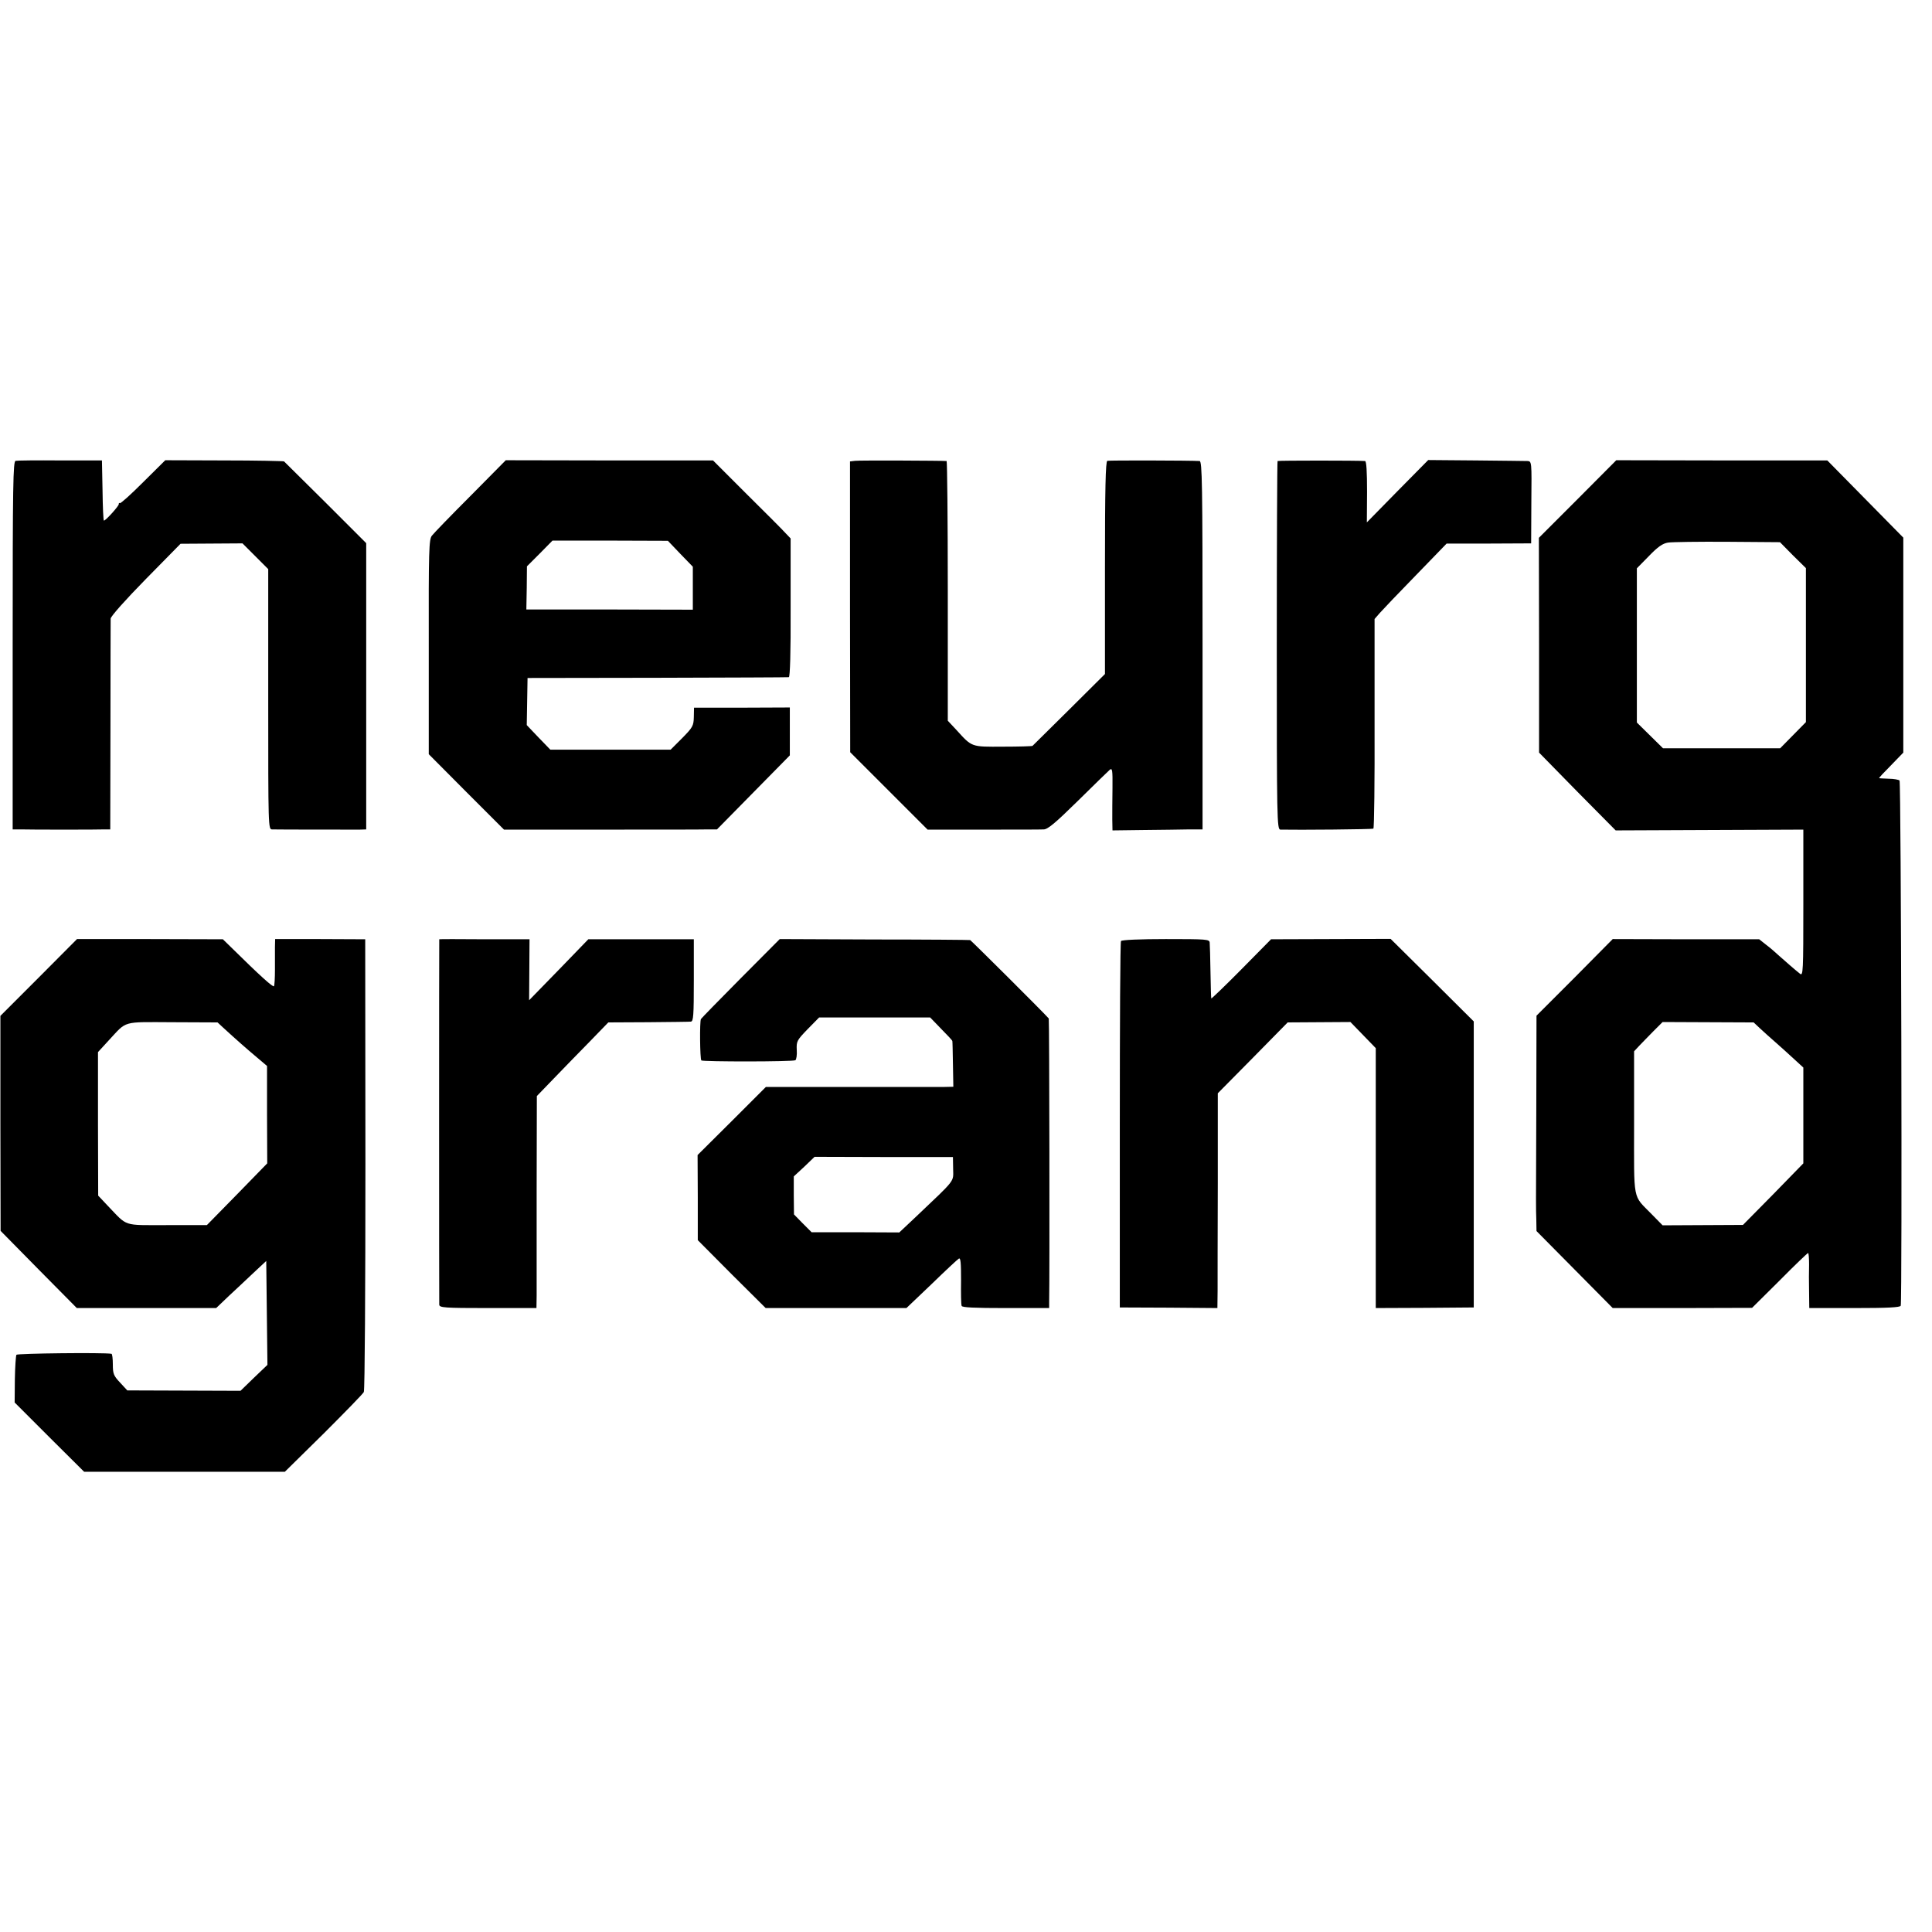
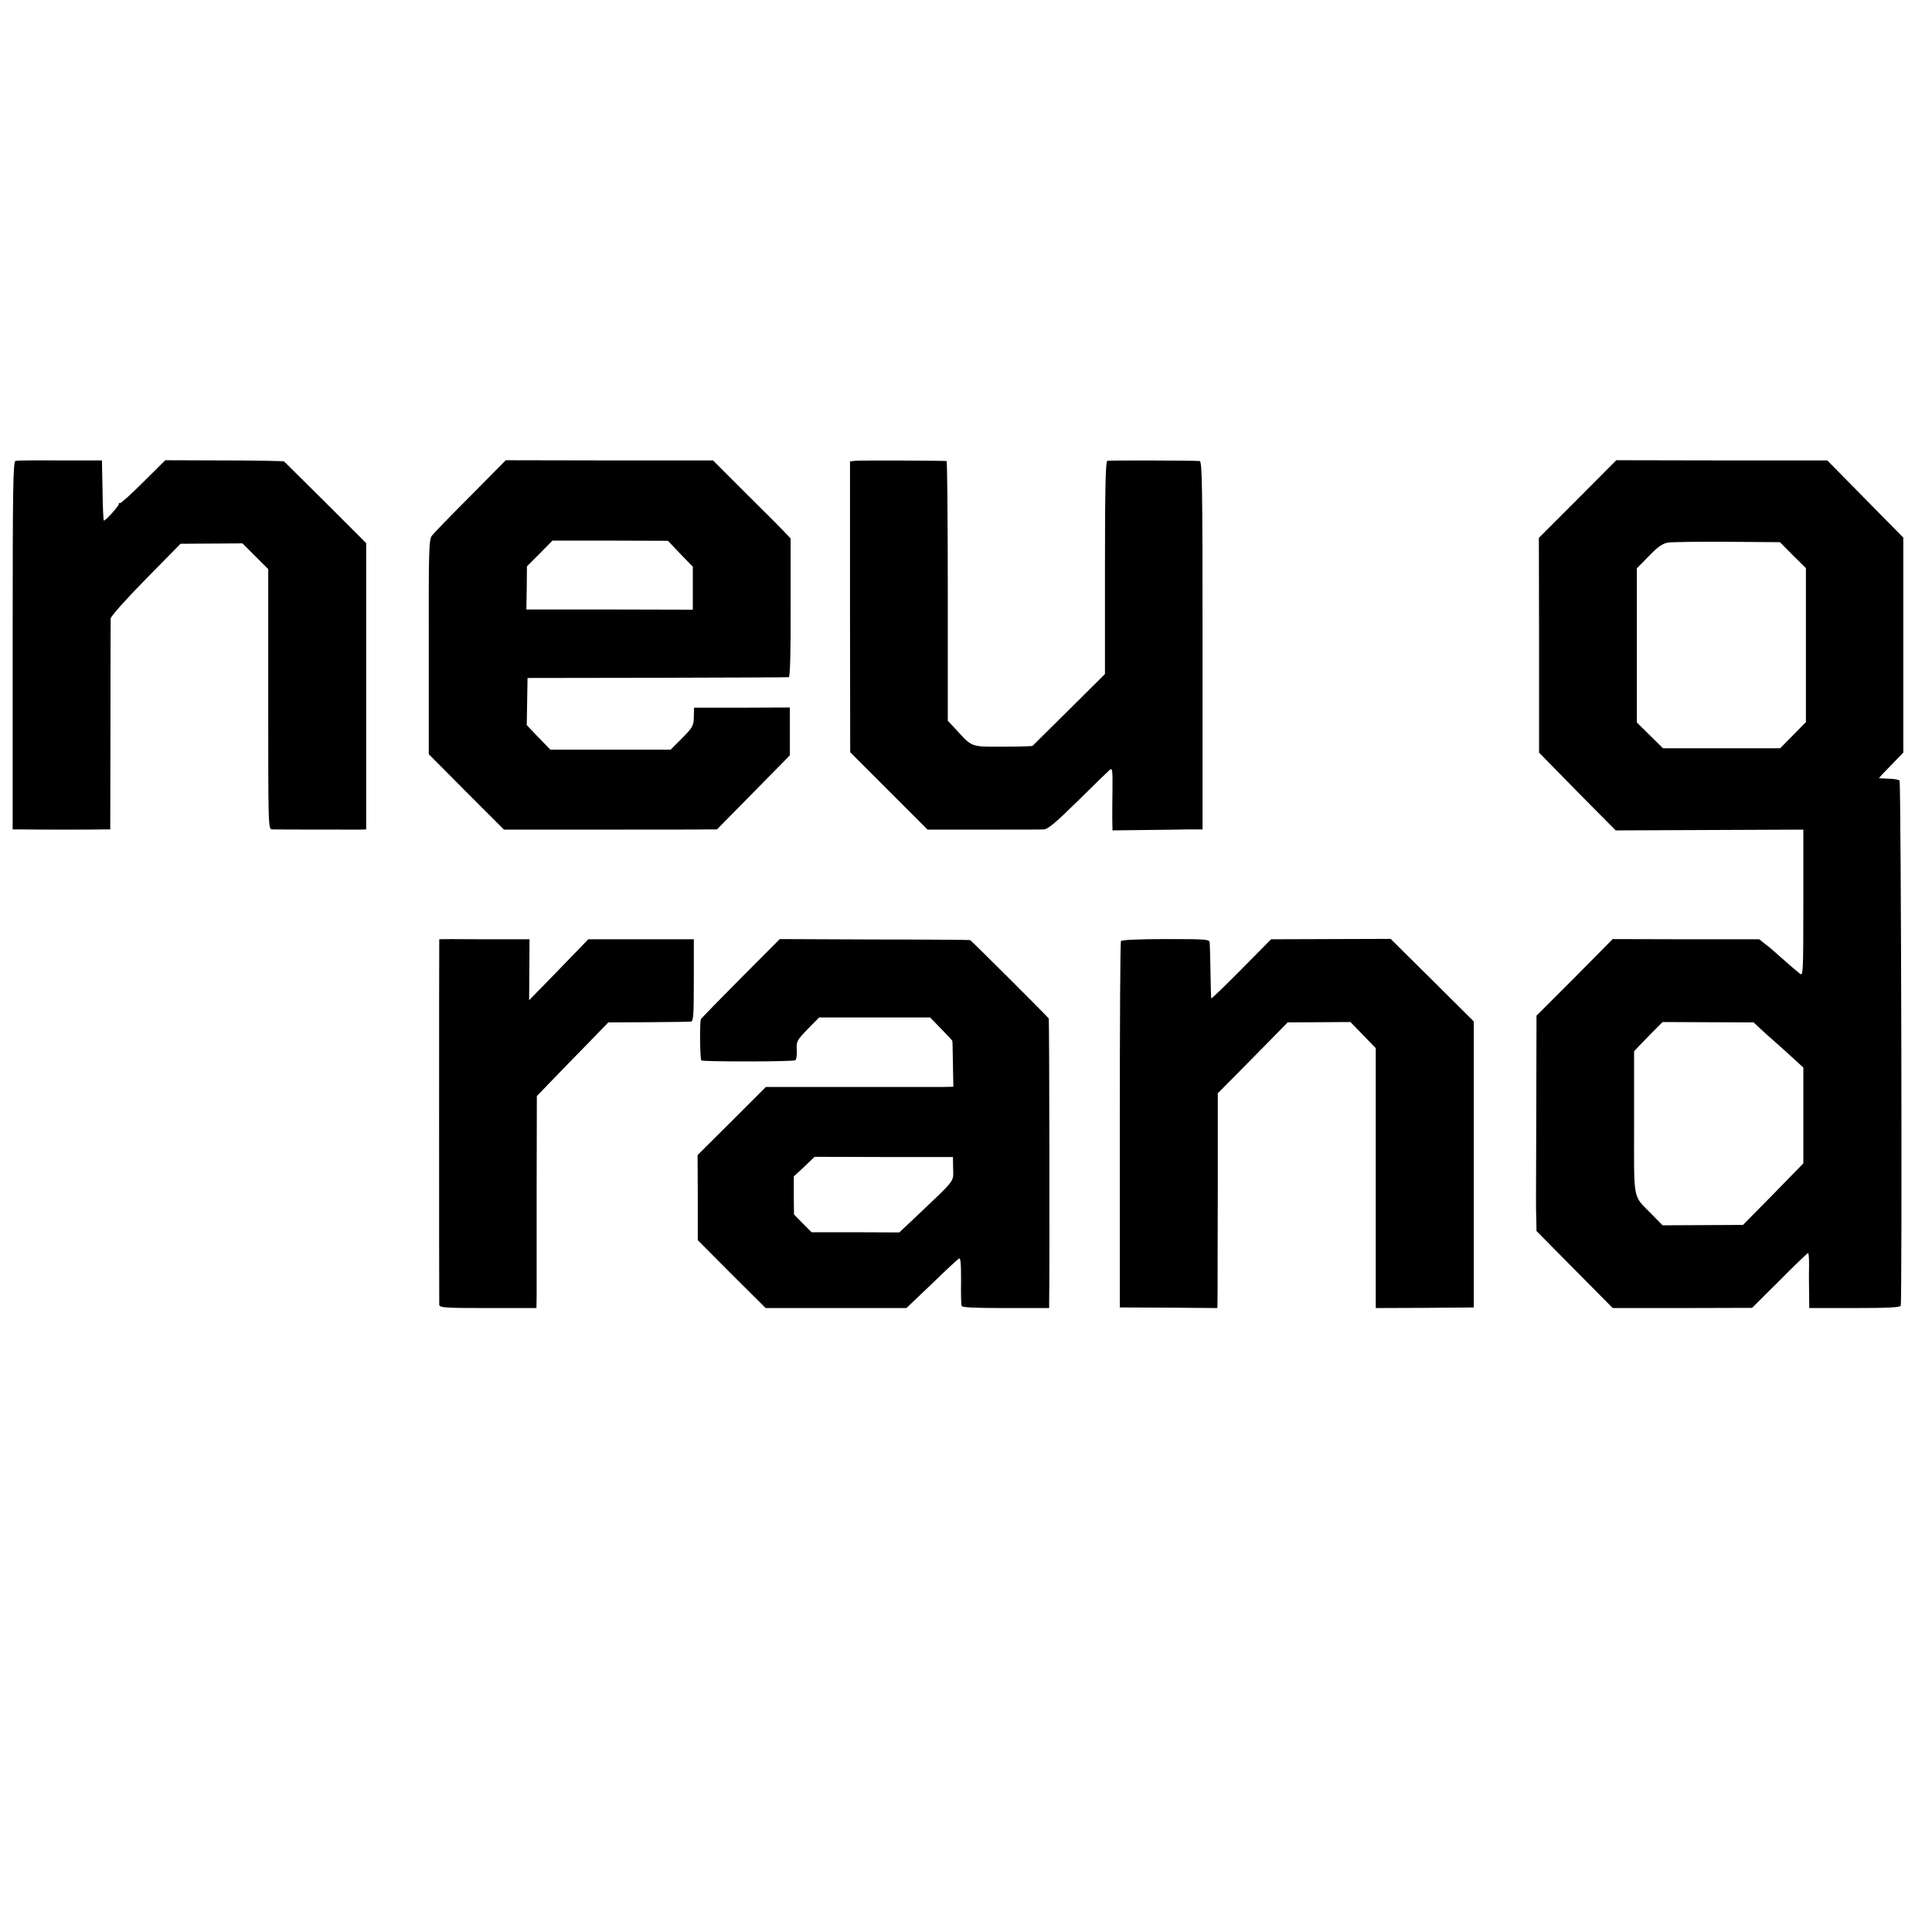
<svg xmlns="http://www.w3.org/2000/svg" version="1.0" width="976pt" height="976pt" viewBox="0 0 976 976" preserveAspectRatio="xMidYMid meet">
  <g transform="translate(0,976) scale(0.1,-0.1)" fill="#000000" stroke="none">
    <path d="M79 7432 c-13 -2 -15 -118 -15 -932 l0 -930 48 0 c26 -1 122 -1 213 -1 91 0 180 0 199 1 l33 0 1 523 c0 287 1 531 1 542 1 12 75 95 177 199 l176 179 157 1 156 1 65 -65 65 -65 0 -657 c0 -651 0 -658 20 -658 31 -1 406 -1 443 -1 l32 1 0 723 0 723 -205 205 c-113 112 -208 206 -210 208 -3 2 -139 5 -302 5 l-298 1 -112 -111 c-62 -62 -114 -109 -118 -106 -3 3 -5 1 -5 -5 0 -10 -66 -83 -75 -83 -3 0 -6 68 -7 152 l-3 152 -211 0 c-116 1 -217 0 -225 -2z" />
    <path d="M2377 7255 c-99 -99 -186 -189 -195 -201 -15 -18 -17 -72 -16 -562 l0 -542 190 -191 190 -190 489 0 c270 0 512 0 539 1 l48 0 184 187 184 187 0 121 0 121 -242 -1 -242 0 -1 -48 c-1 -44 -6 -52 -59 -106 l-58 -58 -304 0 -304 0 -60 62 -59 62 2 119 2 119 655 1 c360 1 660 2 665 3 6 1 10 125 9 351 l0 350 -25 26 c-13 15 -101 103 -196 197 l-171 171 -524 0 -523 1 -178 -180z m1060 -293 l63 -65 0 -108 0 -109 -420 1 -421 0 2 109 1 109 65 65 64 65 292 0 291 -1 63 -66z" />
    <path d="M4319 7432 l-25 -3 0 -734 1 -735 196 -196 195 -195 280 0 c153 0 291 0 306 1 21 0 59 32 173 144 81 80 153 150 161 157 13 11 15 -1 14 -92 -1 -57 -1 -129 -1 -159 l1 -55 157 2 c87 1 190 2 228 3 l70 0 0 930 c0 820 -2 930 -15 931 -46 3 -457 4 -466 1 -9 -2 -12 -145 -12 -540 l0 -537 -181 -180 c-100 -99 -183 -181 -185 -183 -3 -2 -69 -4 -149 -4 -162 -1 -156 -3 -235 84 l-44 47 0 655 c0 361 -3 656 -6 657 -21 2 -441 4 -463 1z" />
-     <path d="M6454 7431 c-2 -2 -4 -422 -4 -933 0 -877 1 -928 18 -929 88 -2 464 1 470 5 4 2 7 242 6 532 l0 527 27 31 c15 17 97 103 182 190 l155 160 213 0 214 1 1 208 c2 205 2 207 -20 208 -11 0 -129 2 -261 3 l-240 2 -155 -157 -155 -158 1 155 c0 101 -3 154 -10 155 -37 3 -438 3 -442 0z" />
    <path d="M7970 7239 l-196 -196 1 -542 0 -543 193 -197 194 -196 474 2 474 2 0 -371 c0 -349 -1 -370 -17 -357 -28 22 -73 62 -107 92 -17 16 -46 41 -65 55 l-34 27 -370 0 -370 1 -192 -194 -193 -193 -1 -467 c-2 -548 -2 -487 0 -562 l1 -59 193 -195 192 -194 352 0 352 1 139 138 c76 77 141 139 144 139 3 0 5 -26 5 -57 -1 -32 -1 -95 0 -139 l1 -82 229 0 c164 0 231 3 233 12 8 23 2 2646 -6 2653 -4 4 -29 9 -54 9 -26 1 -48 2 -49 3 -2 1 25 30 60 65 l62 64 0 543 0 543 -192 195 -192 195 -533 0 -533 1 -195 -196z m1087 -284 l66 -65 0 -389 0 -389 -65 -66 -65 -66 -296 0 -296 0 -66 65 -66 65 0 390 0 389 61 62 c45 47 70 64 97 68 19 3 155 5 300 4 l265 -2 65 -66z m-165 -2391 c18 -17 53 -48 78 -70 24 -21 66 -59 92 -83 l48 -44 0 -242 0 -242 -152 -156 -153 -155 -203 -1 -203 -1 -55 56 c-98 101 -89 54 -89 462 l0 361 25 27 c14 14 46 48 72 74 l47 47 230 -1 230 -1 33 -31z" />
-     <path d="M196 4822 l-194 -194 0 -543 1 -543 192 -195 193 -195 352 0 352 0 66 63 c37 34 94 88 127 119 l60 56 3 -262 3 -263 -68 -65 -68 -66 -286 1 -286 1 -36 39 c-33 35 -37 45 -37 92 0 29 -3 54 -7 54 -41 7 -476 2 -480 -5 -3 -5 -7 -61 -8 -125 l-1 -116 175 -175 176 -175 507 0 507 0 196 193 c107 107 199 201 203 210 5 10 8 528 8 1152 l-1 1135 -227 1 -228 0 -1 -40 c0 -23 0 -74 0 -115 0 -41 -2 -78 -5 -83 -4 -7 -67 49 -217 197 l-41 40 -369 1 -368 0 -193 -194z m931 -253 c62 -57 121 -109 170 -150 l52 -44 0 -246 1 -246 -152 -156 -153 -156 -201 0 c-227 0 -197 -9 -299 97 l-49 52 -1 362 0 363 55 60 c93 100 64 92 321 91 l228 -1 28 -26z" />
    <path d="M2219 5015 c-1 0 -1 -1826 0 -1846 1 -15 25 -17 246 -17 l245 0 1 62 c0 33 0 274 0 535 l1 474 86 89 c48 50 129 133 181 186 l94 97 201 1 c111 1 208 2 216 3 13 1 15 31 15 209 l0 207 -266 0 -267 0 -149 -154 -150 -154 1 154 1 154 -228 0 c-125 1 -227 1 -228 0z" />
    <path d="M3743 4819 c-108 -109 -199 -202 -202 -207 -7 -12 -5 -201 2 -209 8 -7 463 -7 475 1 5 3 9 27 7 52 -2 44 1 49 55 105 l58 59 280 0 281 0 55 -57 c31 -31 57 -59 57 -62 1 -3 2 -57 3 -118 l2 -113 -46 -1 c-25 0 -238 0 -473 0 l-428 0 -172 -172 -173 -172 1 -215 0 -215 171 -172 172 -171 355 0 356 0 127 121 c69 67 131 125 138 129 9 5 11 -23 11 -110 -1 -64 0 -122 3 -129 2 -8 63 -11 223 -11 l219 0 0 27 c3 129 1 1434 -2 1436 -37 41 -393 395 -397 396 -3 1 -221 3 -484 3 l-478 2 -196 -197z m1072 -964 c1 -68 15 -49 -187 -241 l-85 -80 -221 1 -222 0 -45 45 -44 45 -1 96 0 96 53 49 52 50 350 -1 349 0 1 -60z" />
    <path d="M5663 5006 c-4 -5 -6 -424 -6 -930 l0 -921 247 -1 246 -2 1 87 c0 47 0 291 1 542 l0 456 177 179 176 179 159 1 158 1 64 -66 64 -66 0 -656 0 -657 247 1 248 2 0 723 0 722 -210 209 -210 208 -302 -1 -302 -1 -150 -152 c-83 -84 -152 -150 -152 -147 -1 2 -3 63 -4 134 -1 72 -3 138 -4 148 -1 17 -15 18 -222 18 -128 0 -223 -4 -226 -10z" />
  </g>
</svg>